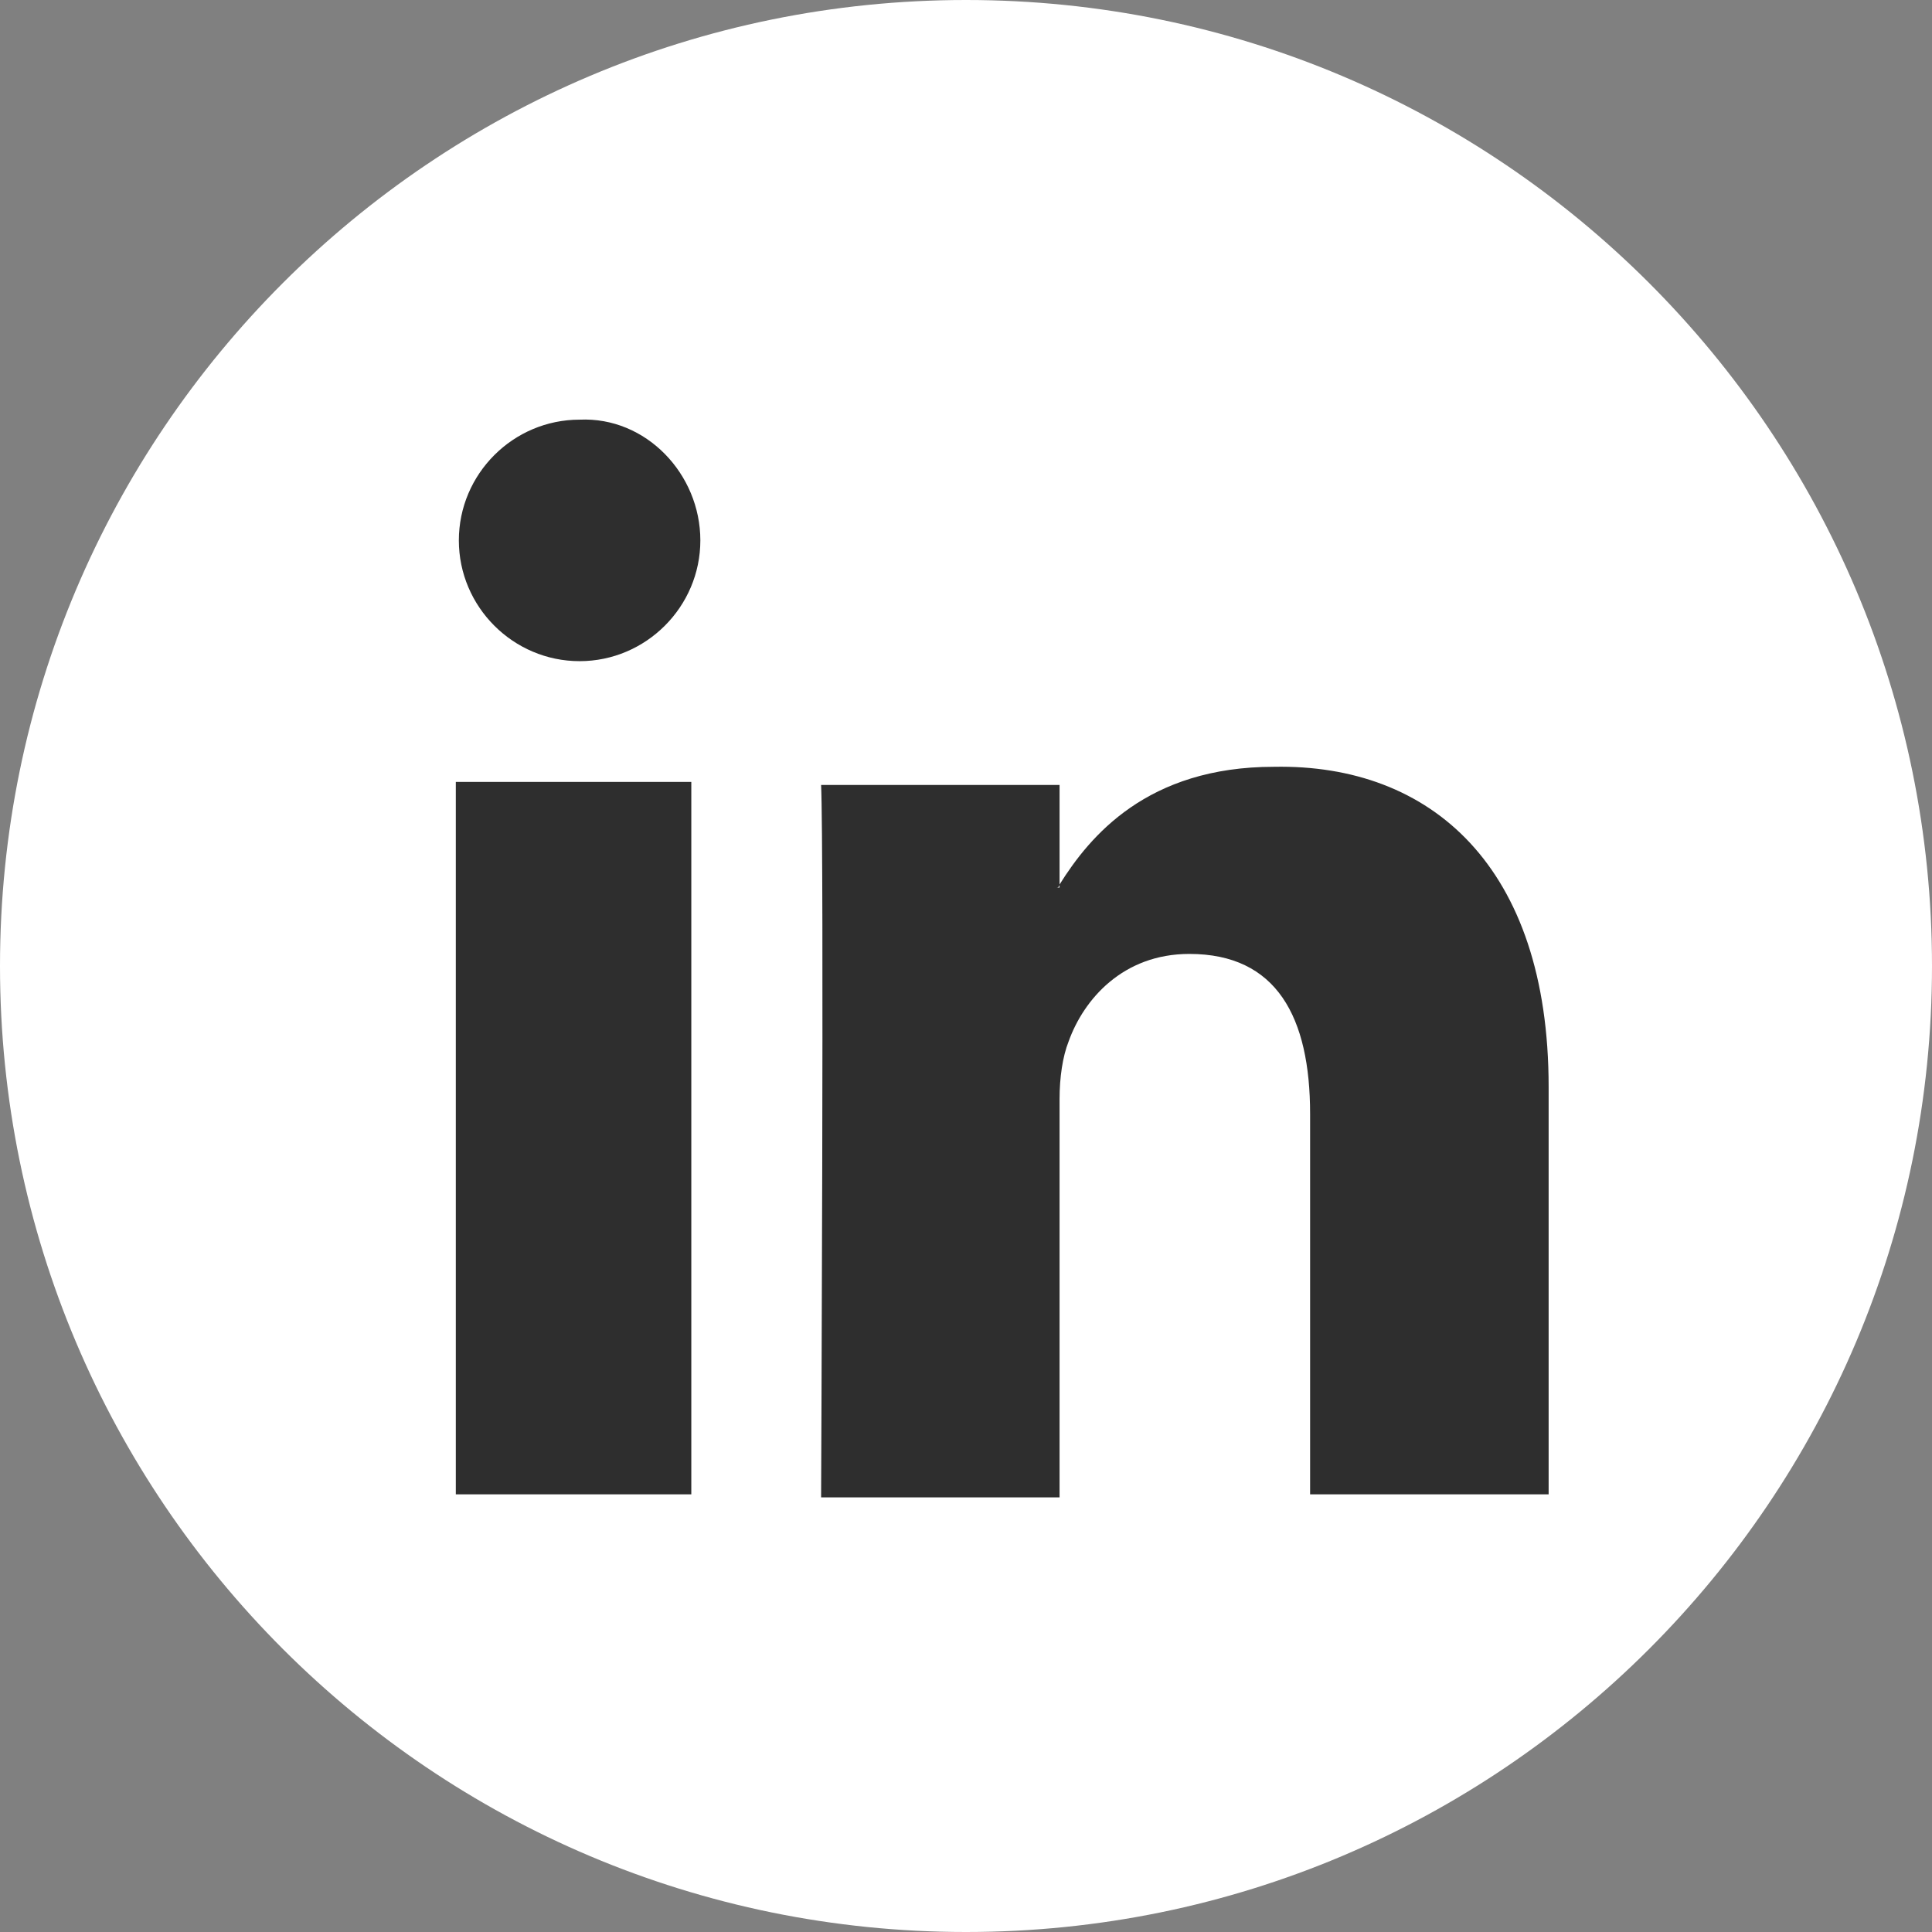
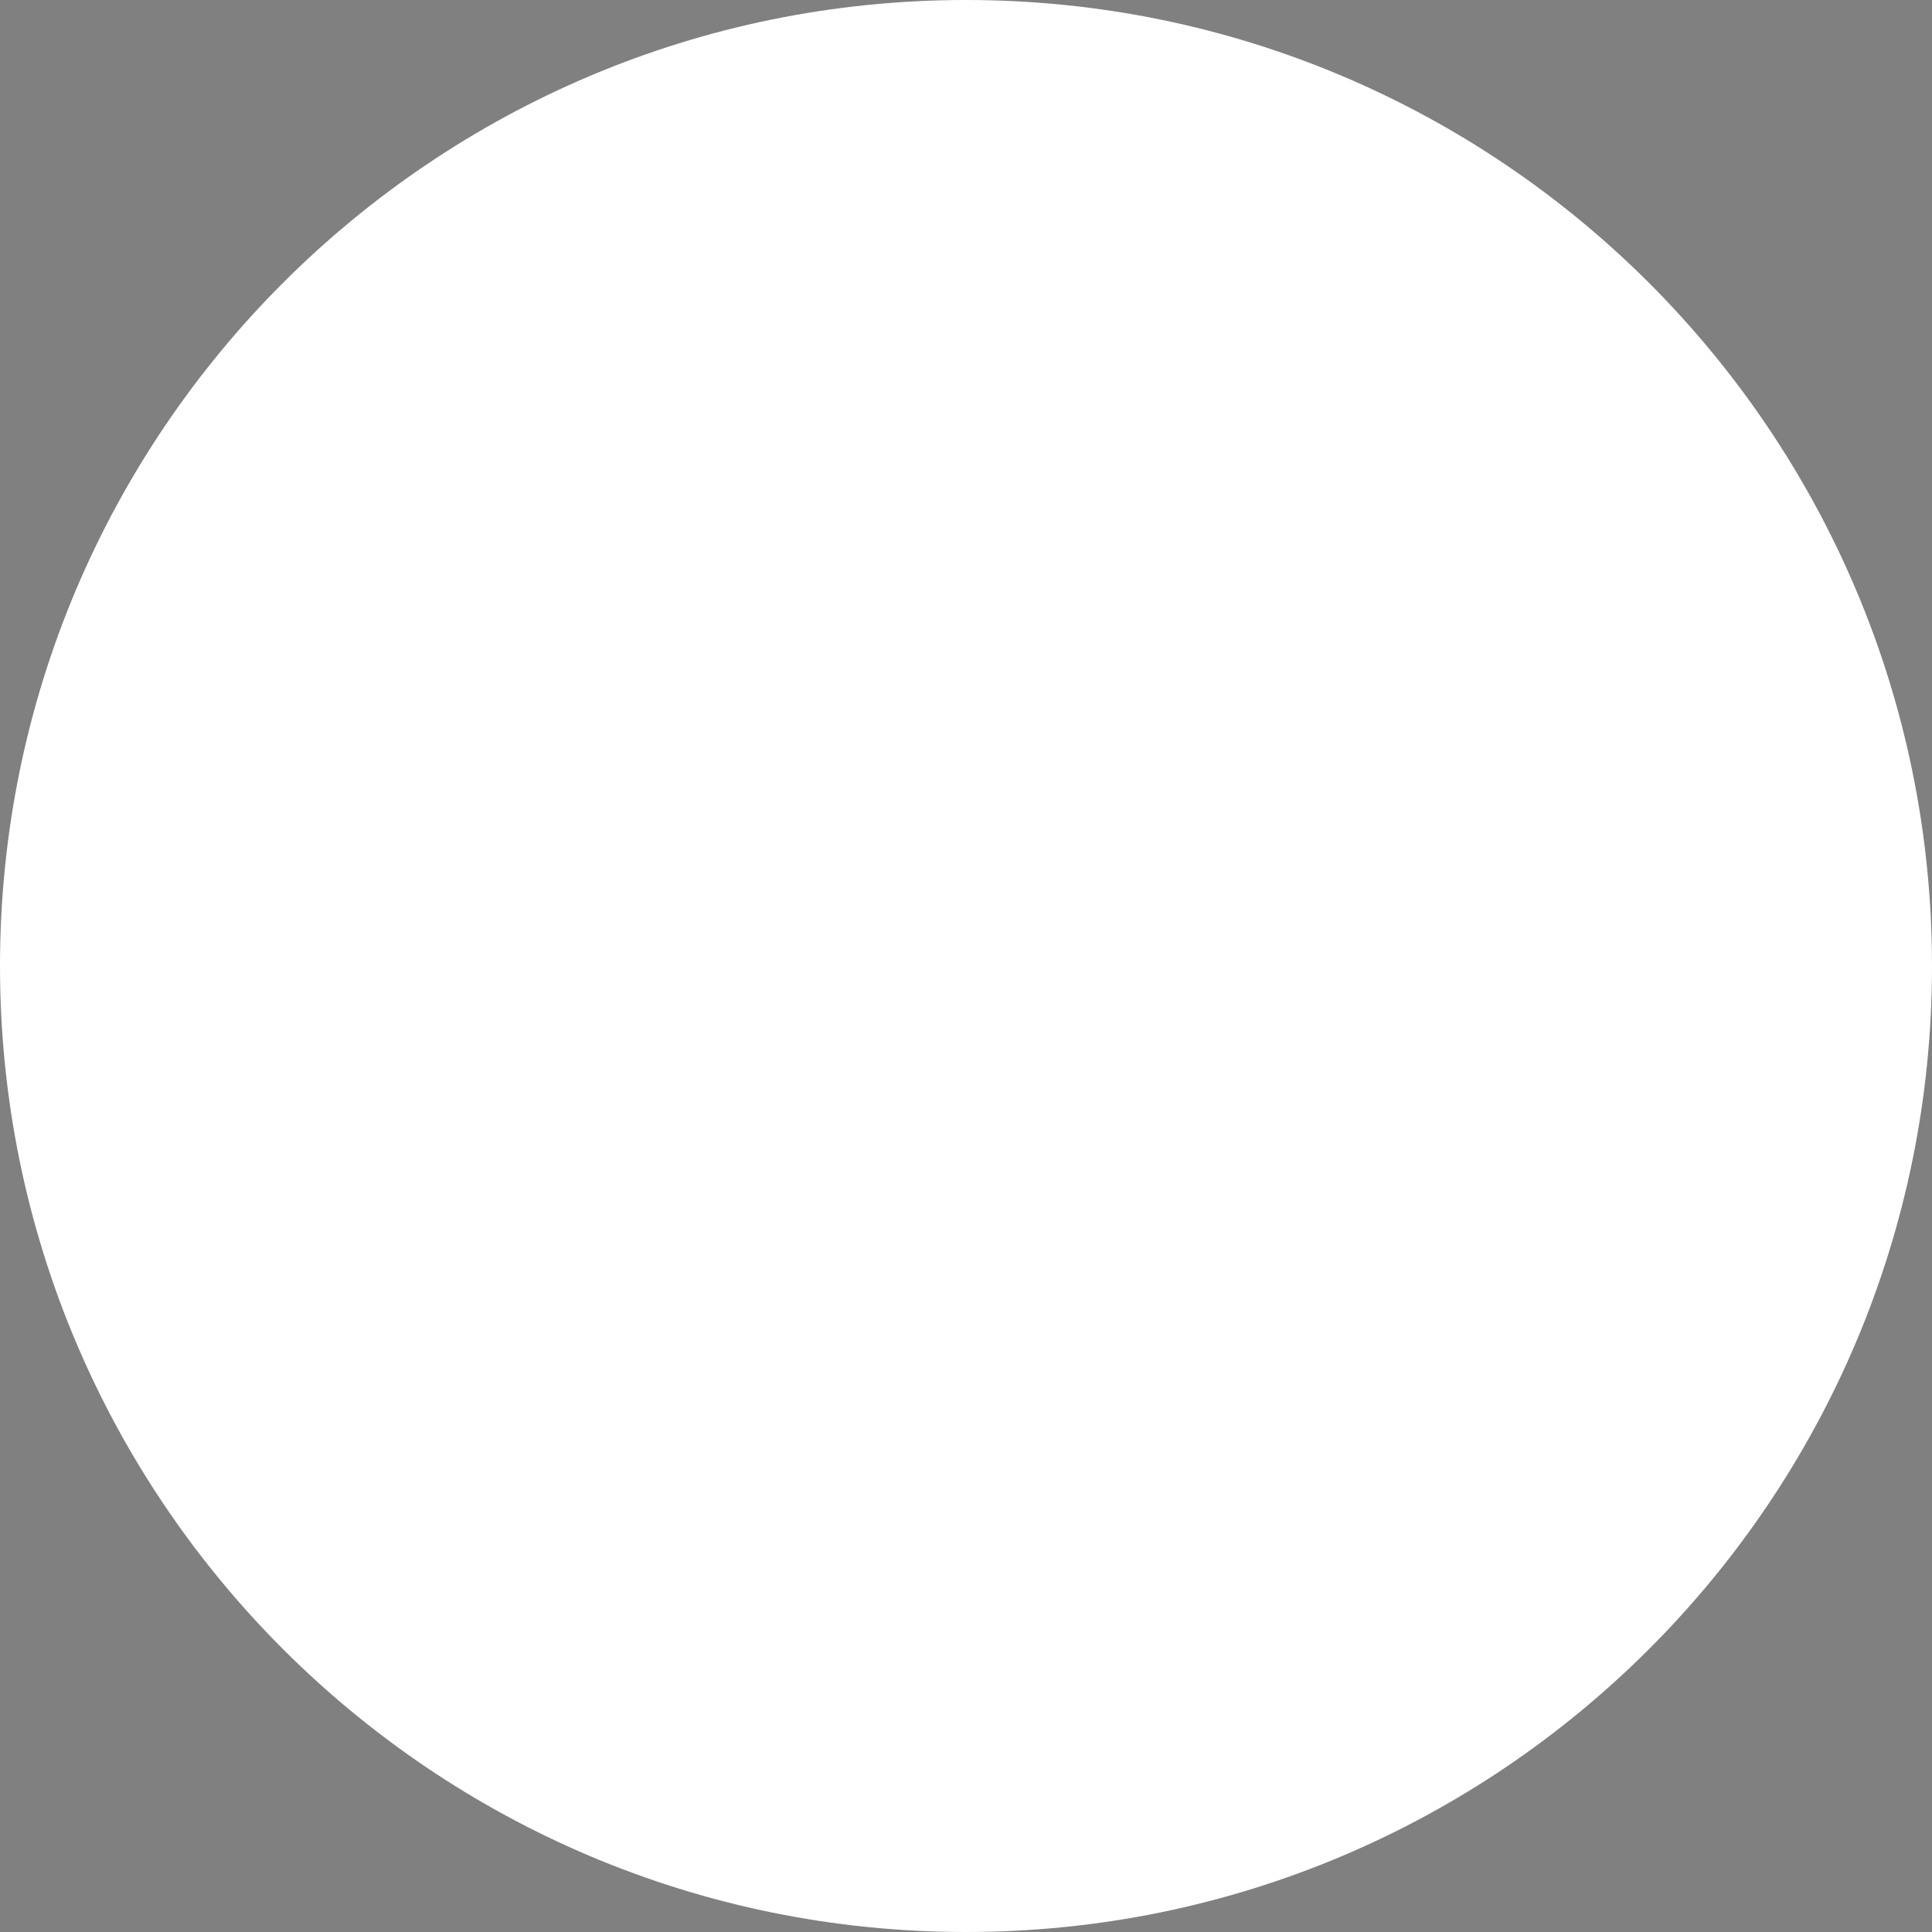
<svg xmlns="http://www.w3.org/2000/svg" width="28" height="28" viewBox="0 0 28 28" fill="none">
  <rect x="0" y="0" width="28" height="28" fill="#808080" stroke="none" />
  <path d="M14 28C21.732 28 28 21.732 28 14C28 6.268 21.732 0 14 0C6.268 0 0 6.268 0 14C0 21.732 6.268 28 14 28Z" fill="white" />
-   <path d="M22.444 15.751V21.657H18.987V16.144C18.987 14.744 18.506 13.825 17.237 13.825C16.275 13.825 15.706 14.482 15.487 15.094C15.4 15.313 15.356 15.619 15.356 15.925V21.701H11.9C11.9 21.701 11.944 12.338 11.9 11.376H15.356V12.819C15.356 12.819 15.356 12.863 15.312 12.863H15.356V12.819C15.794 12.119 16.625 11.113 18.462 11.113C20.738 11.069 22.444 12.557 22.444 15.751ZM6.606 21.657H10.019V11.332H6.606V21.657ZM10.15 7.832C10.15 8.794 9.362 9.582 8.4 9.582C7.437 9.582 6.65 8.794 6.65 7.832C6.65 6.869 7.437 6.082 8.4 6.082C9.362 6.038 10.15 6.869 10.15 7.832Z" fill="#2E2E2E" />
</svg>